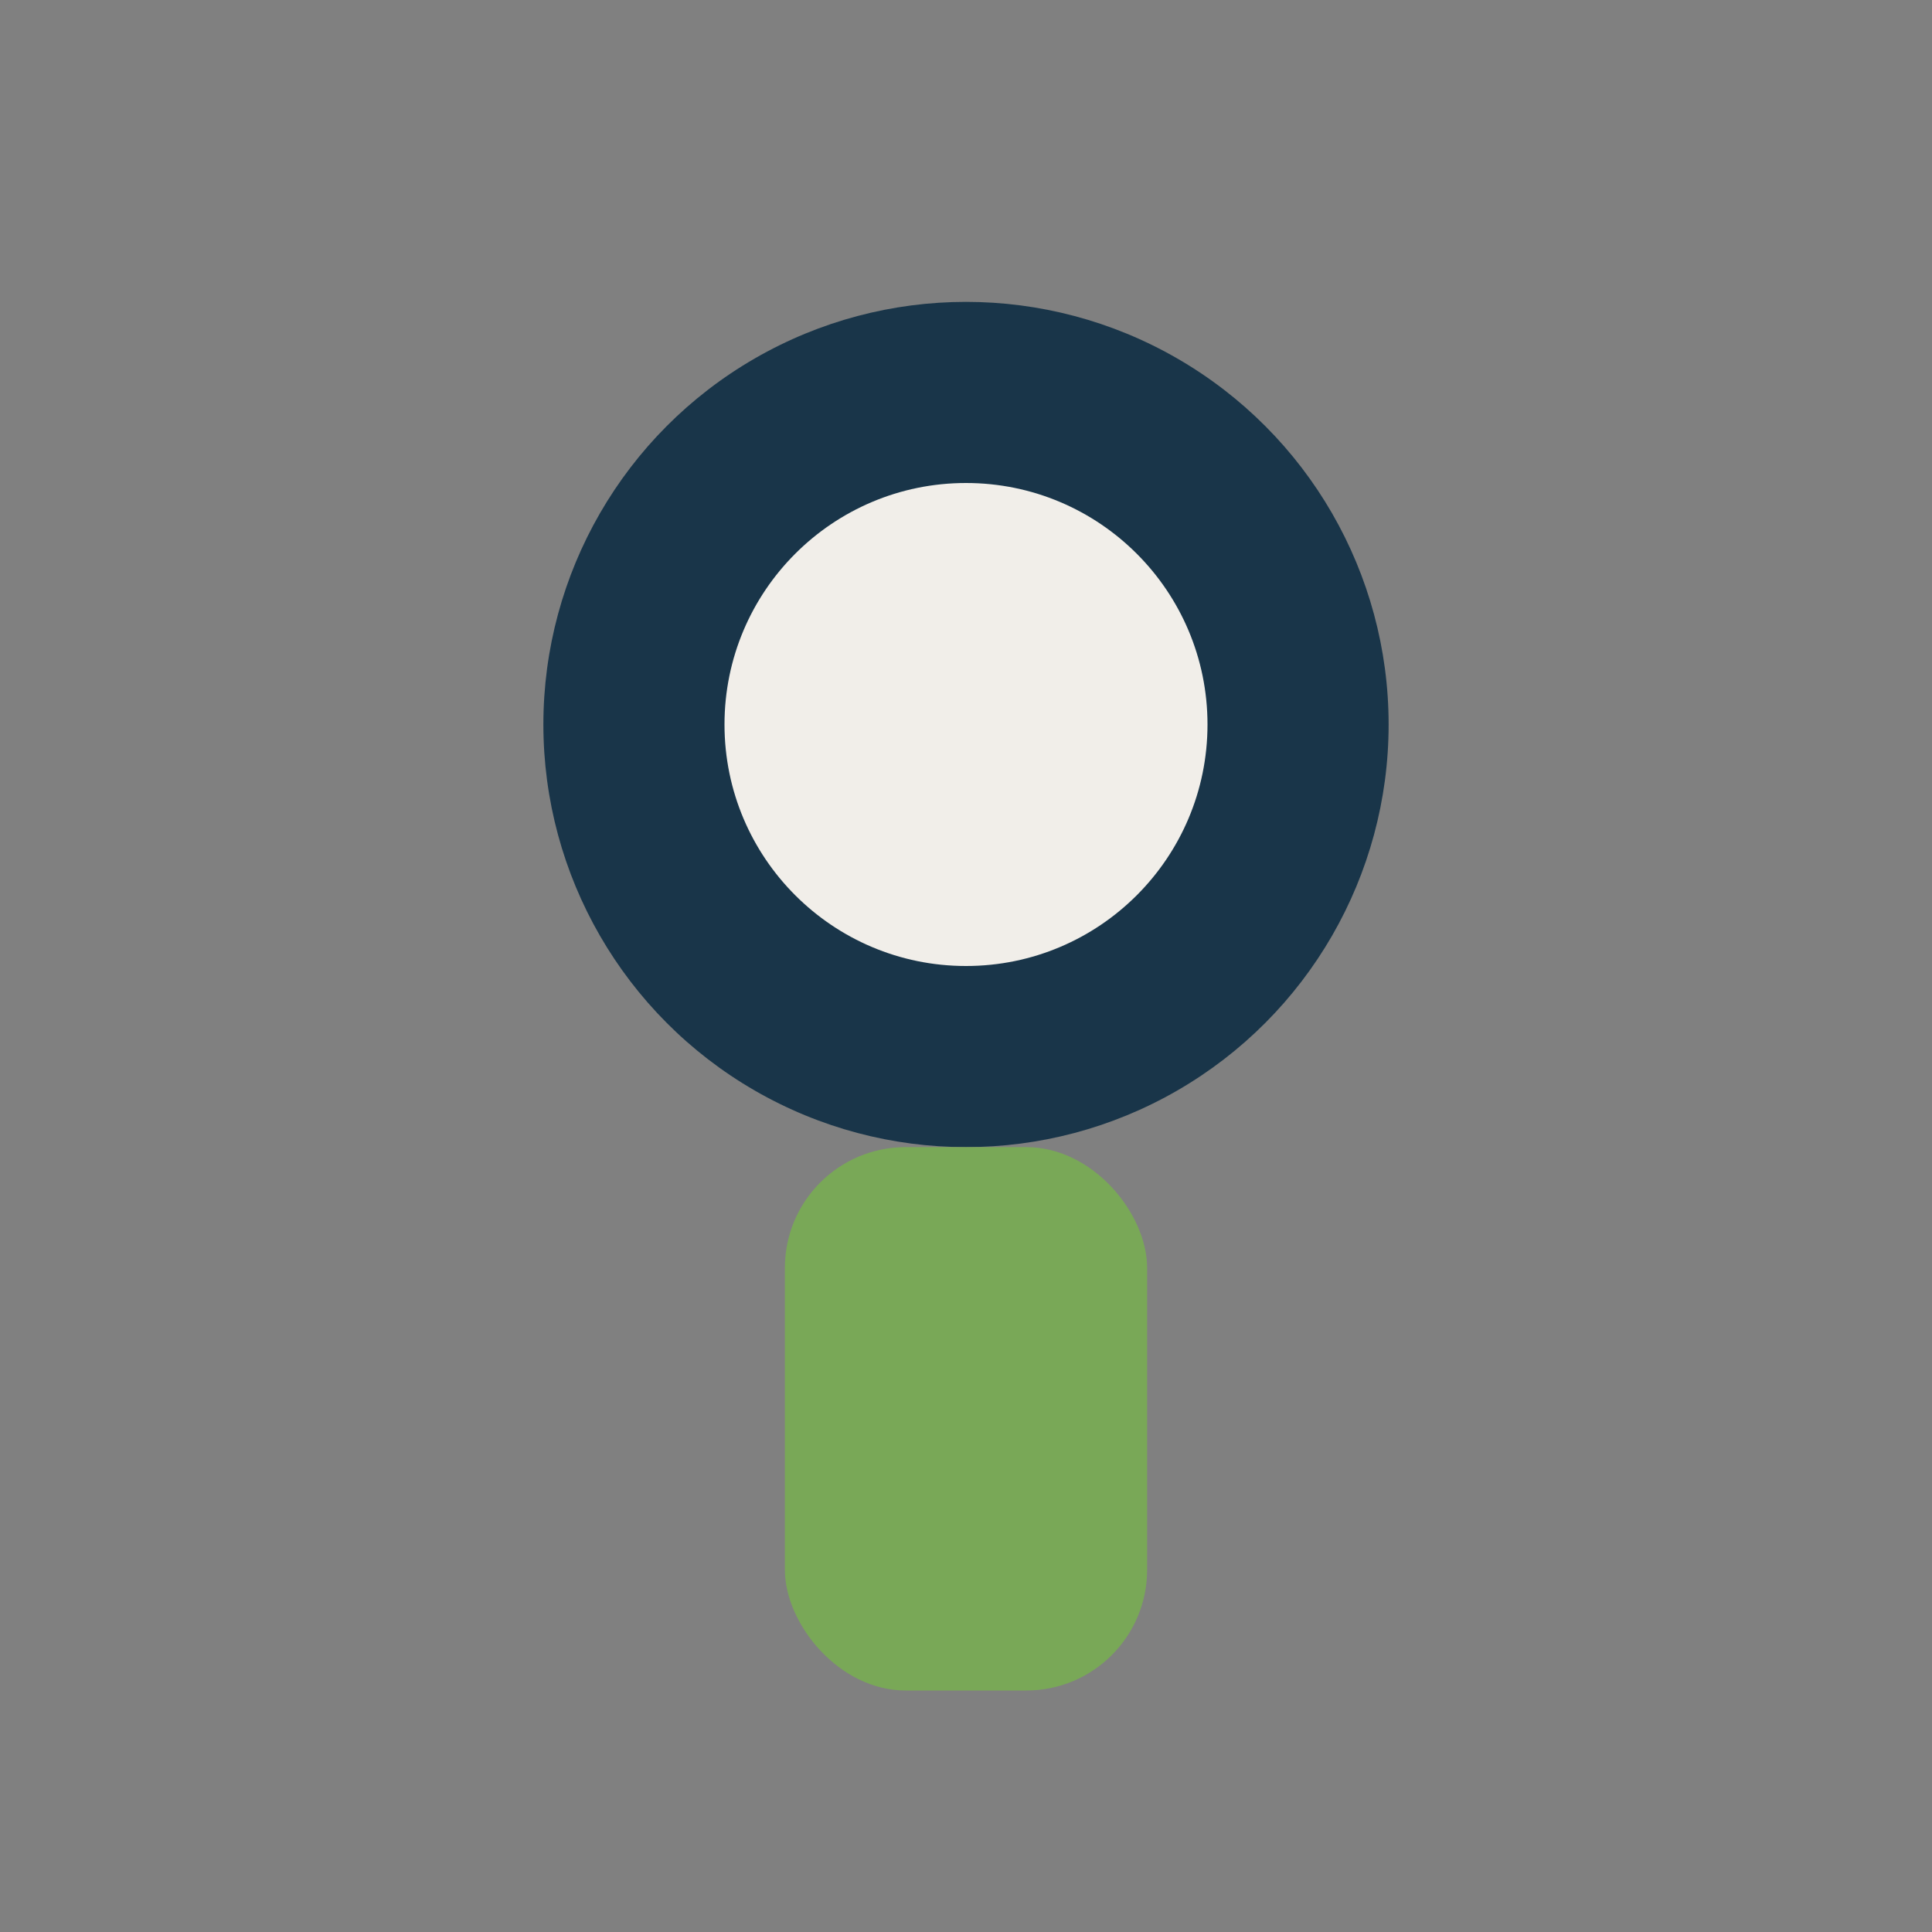
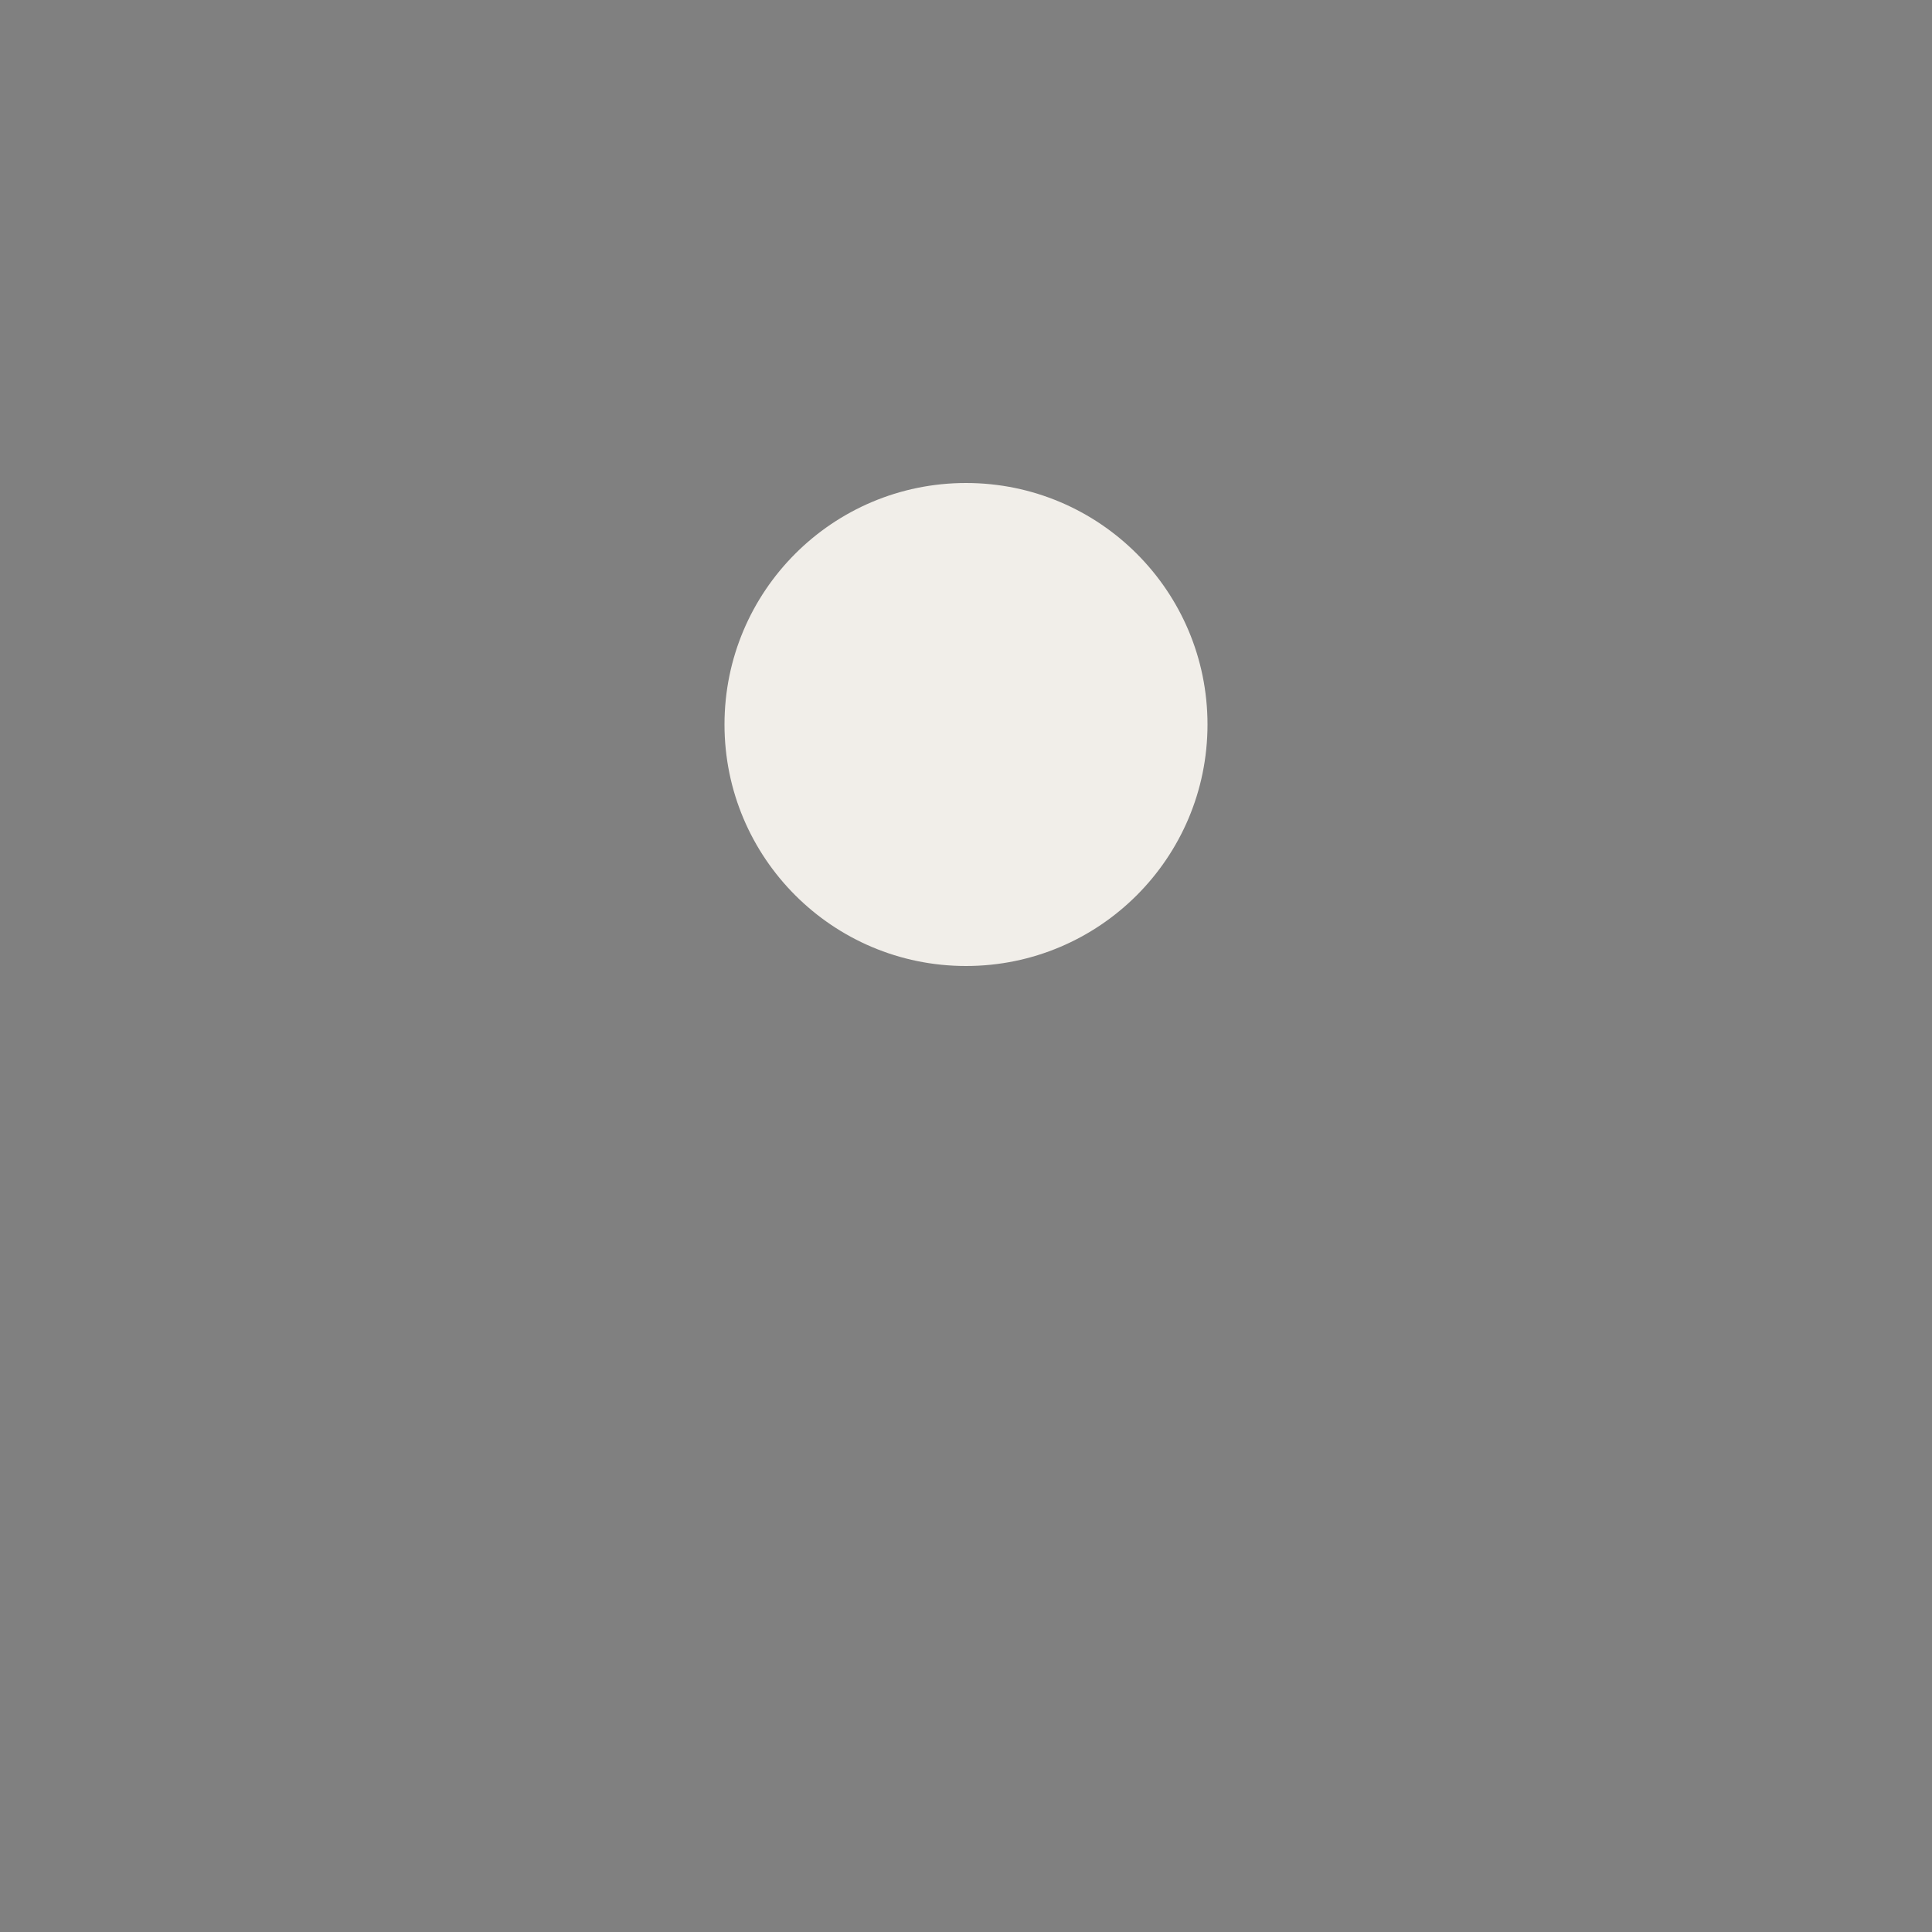
<svg xmlns="http://www.w3.org/2000/svg" width="32" height="32" viewBox="0 0 32 32">
  <rect x="0" y="0" width="32" height="32" fill="#808080" stroke="none" />
-   <circle cx="16" cy="12" r="7" fill="#193549" />
  <circle cx="16" cy="12" r="4" fill="#F1EEE9" />
-   <rect x="13" y="19" width="6" height="9" rx="2" fill="#79A857" />
</svg>